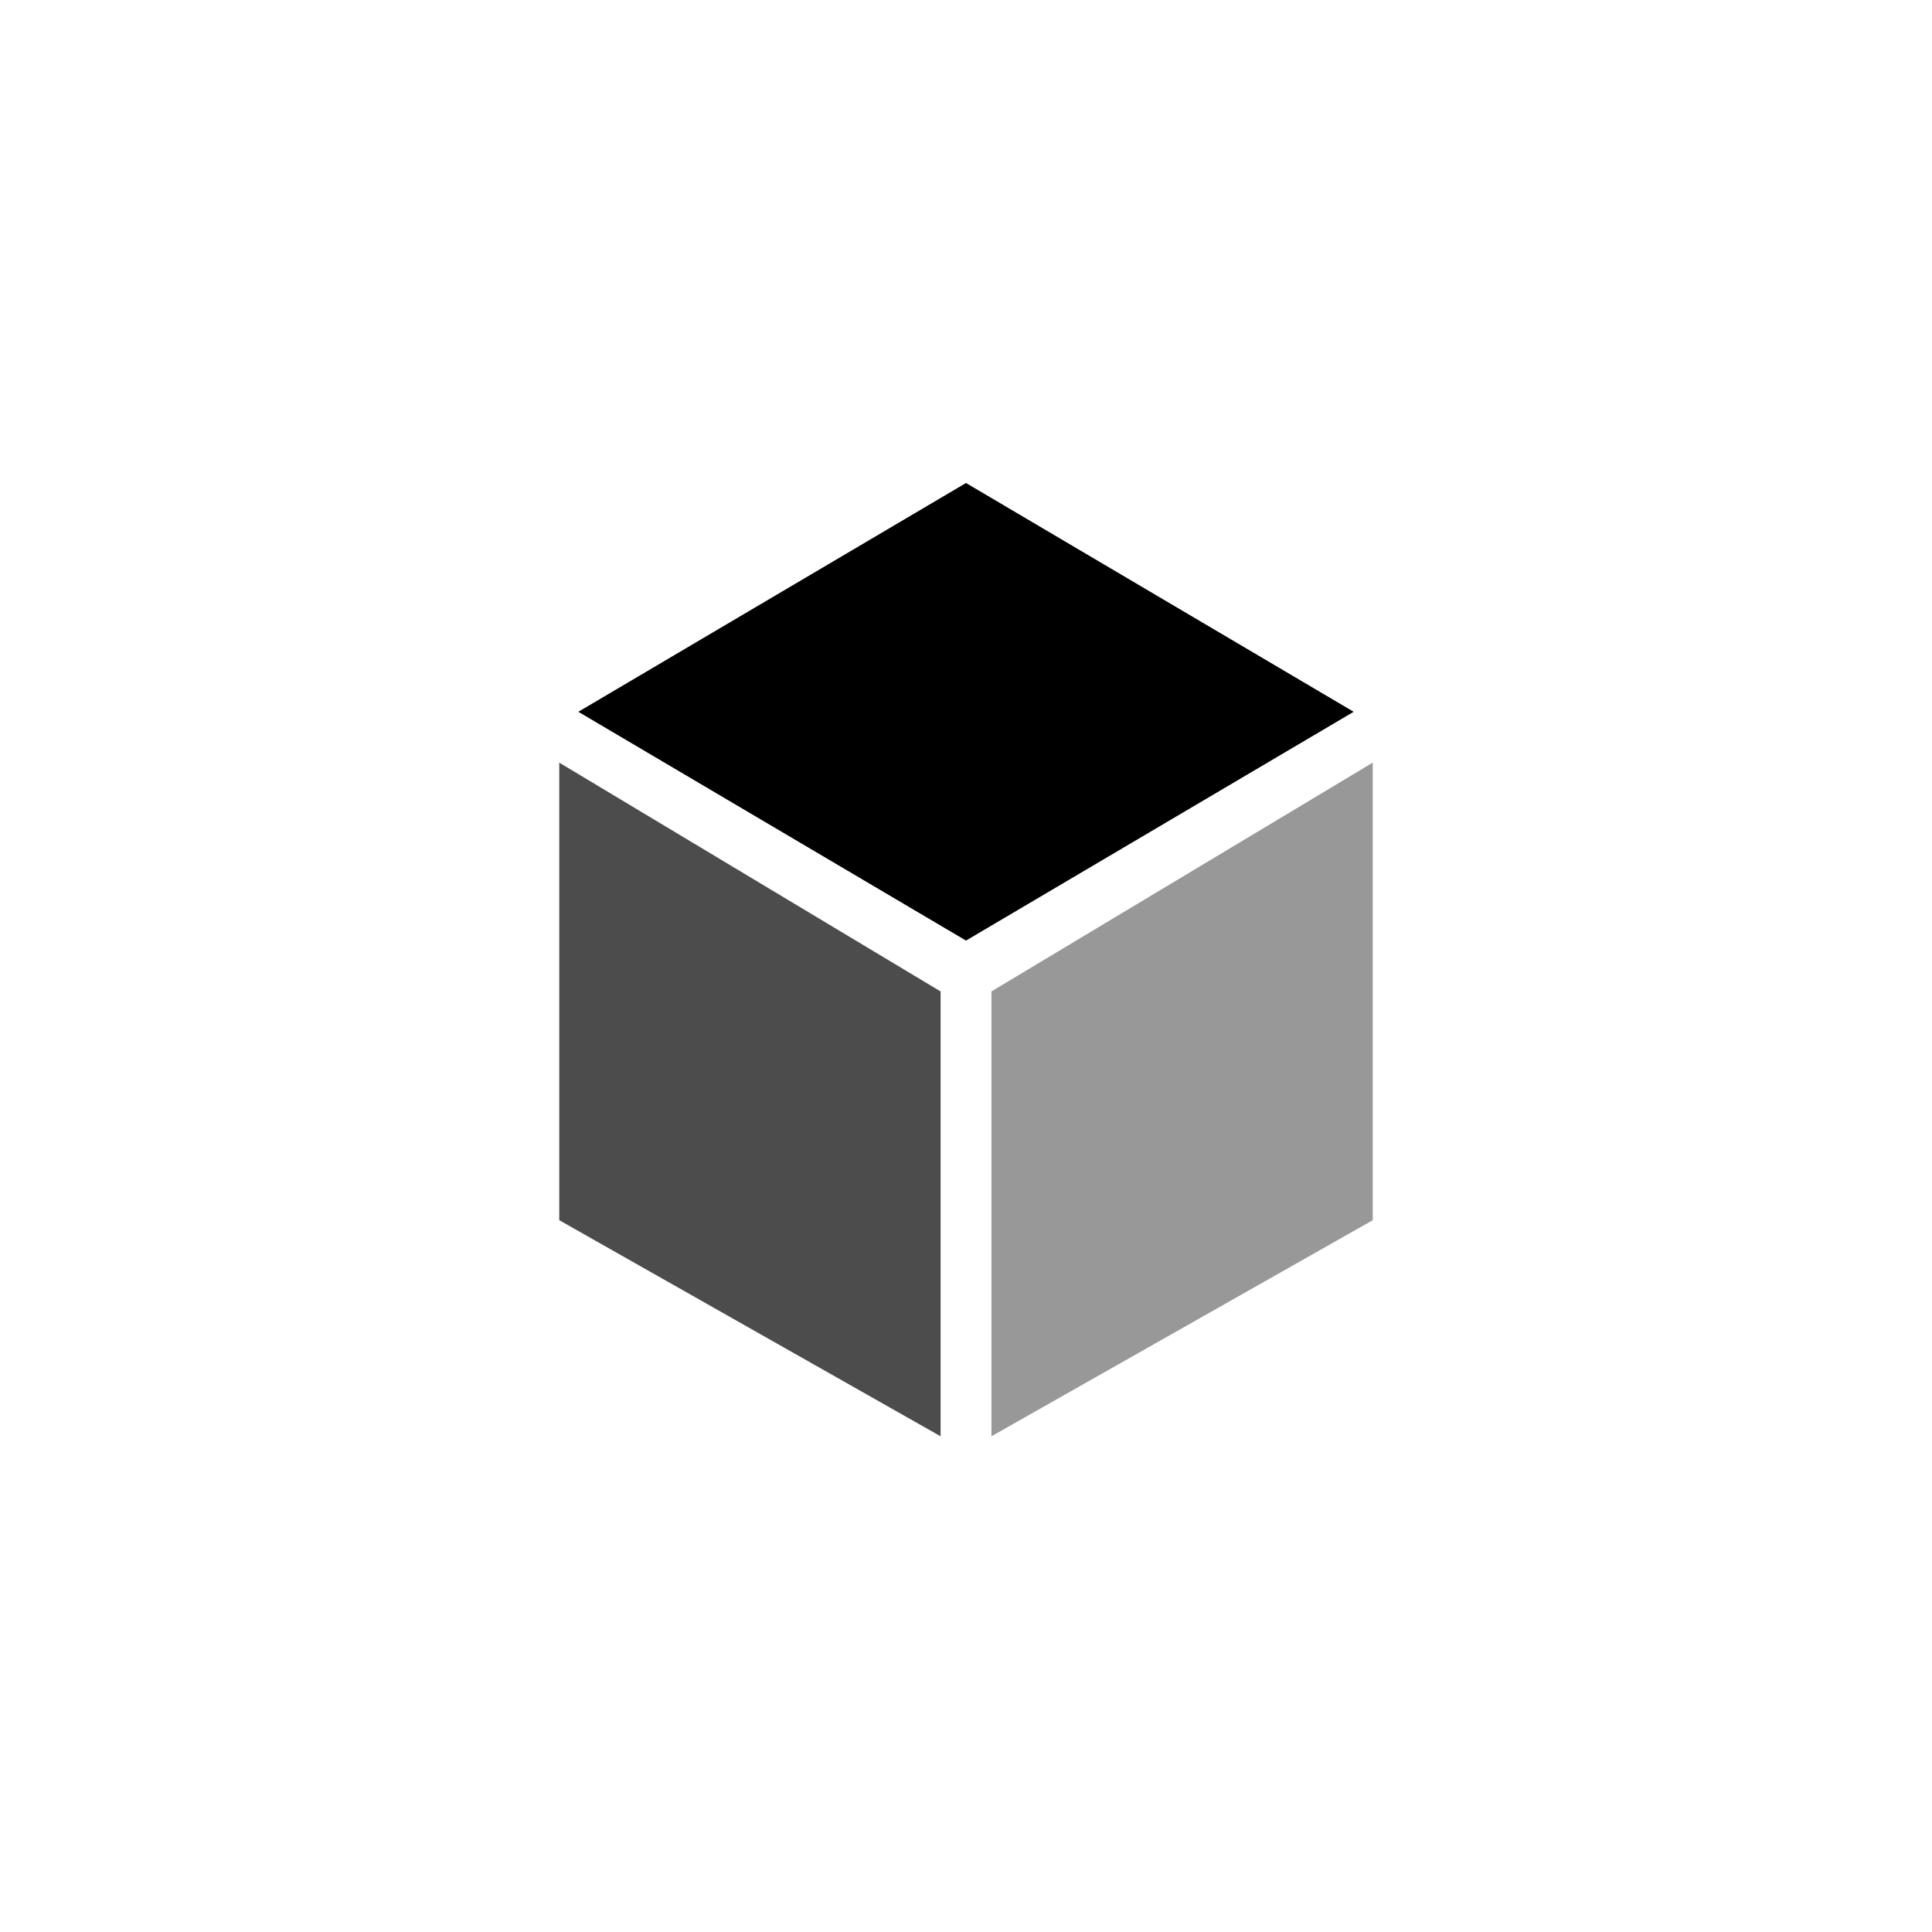
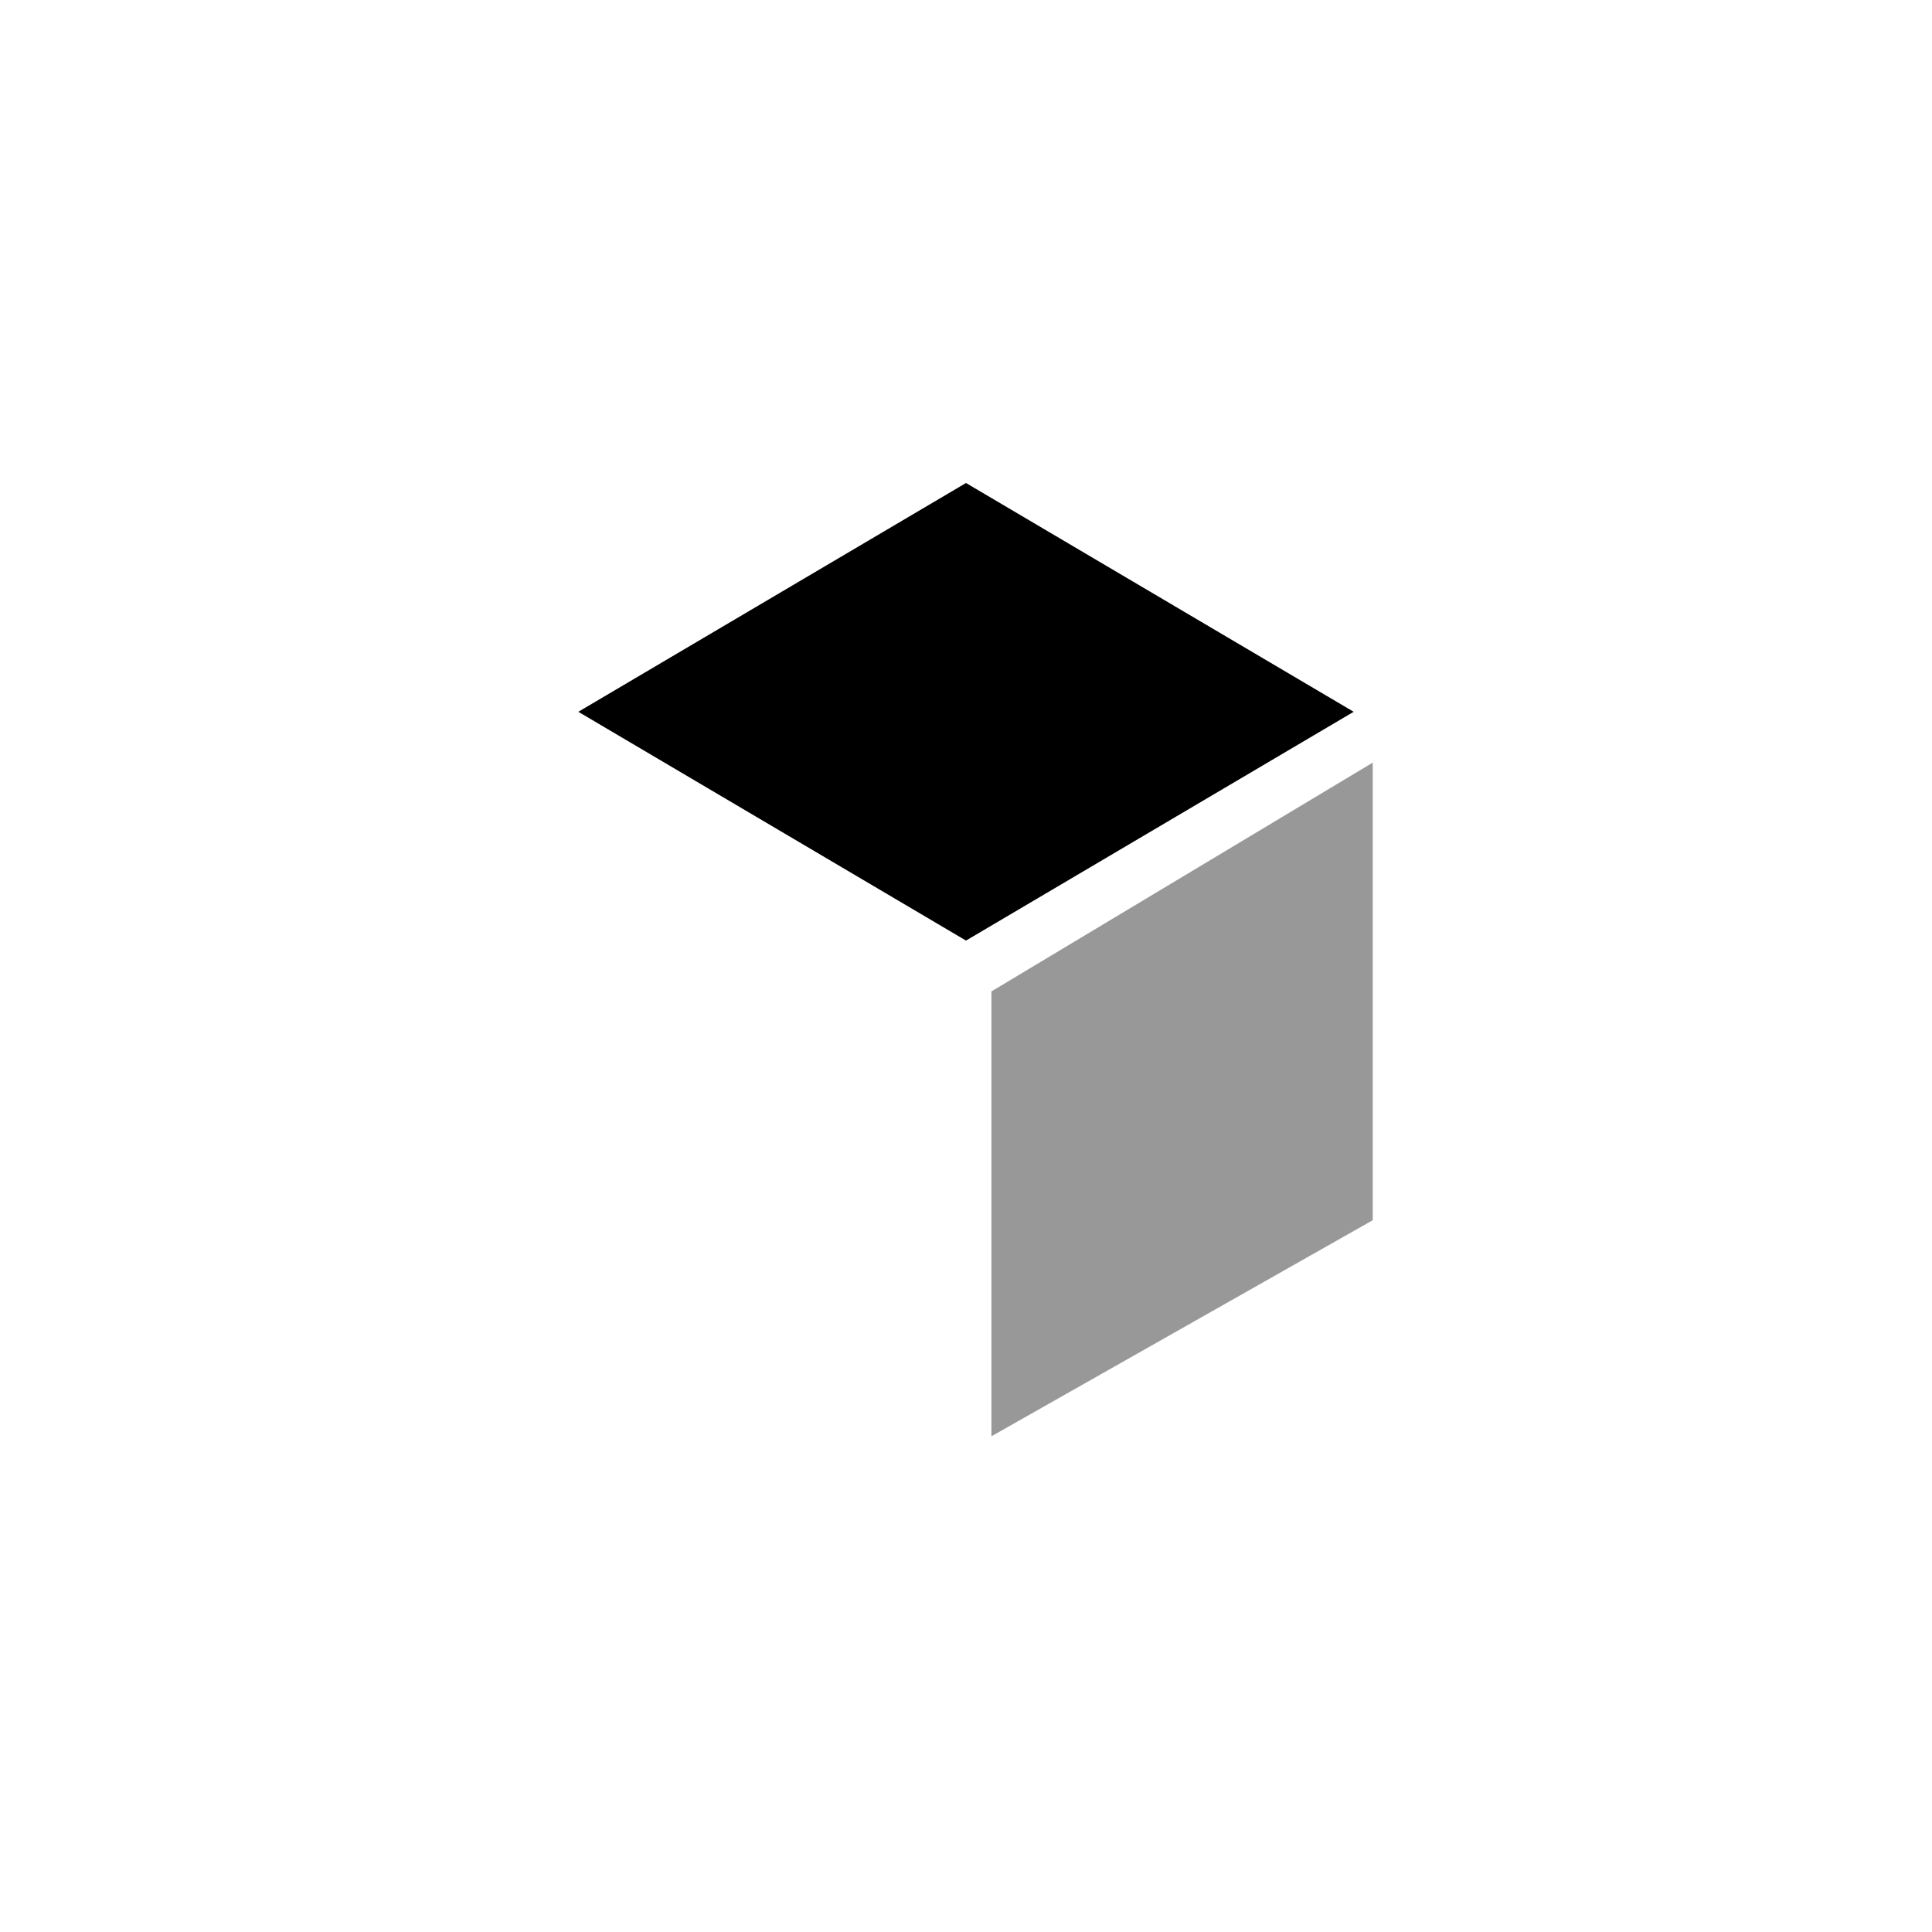
<svg xmlns="http://www.w3.org/2000/svg" width="800px" height="800px" viewBox="0 0 76 76" version="1.1" baseProfile="full" enable-background="new 0 0 76.00 76.00" xml:space="preserve">
-   <path fill="#000000" fill-opacity="0.702" stroke-width="0.2" stroke-linejoin="round" d="M 22,48L 22,30L 37,39L 37,56.5L 22,48 Z " />
  <path fill="#000000" fill-opacity="0.404" stroke-width="0.2" stroke-linejoin="round" d="M 54,30L 54,48L 39,56.5L 39,39L 54,30 Z " />
-   <path fill="#000000" fill-opacity="1" stroke-width="0.2" stroke-linejoin="round" d="M 38,19L 53.25,28L 38,37L 22.75,28L 38,19 Z " />
+   <path fill="#000000" fill-opacity="1" stroke-width="0.2" stroke-linejoin="round" d="M 38,19L 53.25,28L 38,37L 22.75,28L 38,19 " />
</svg>